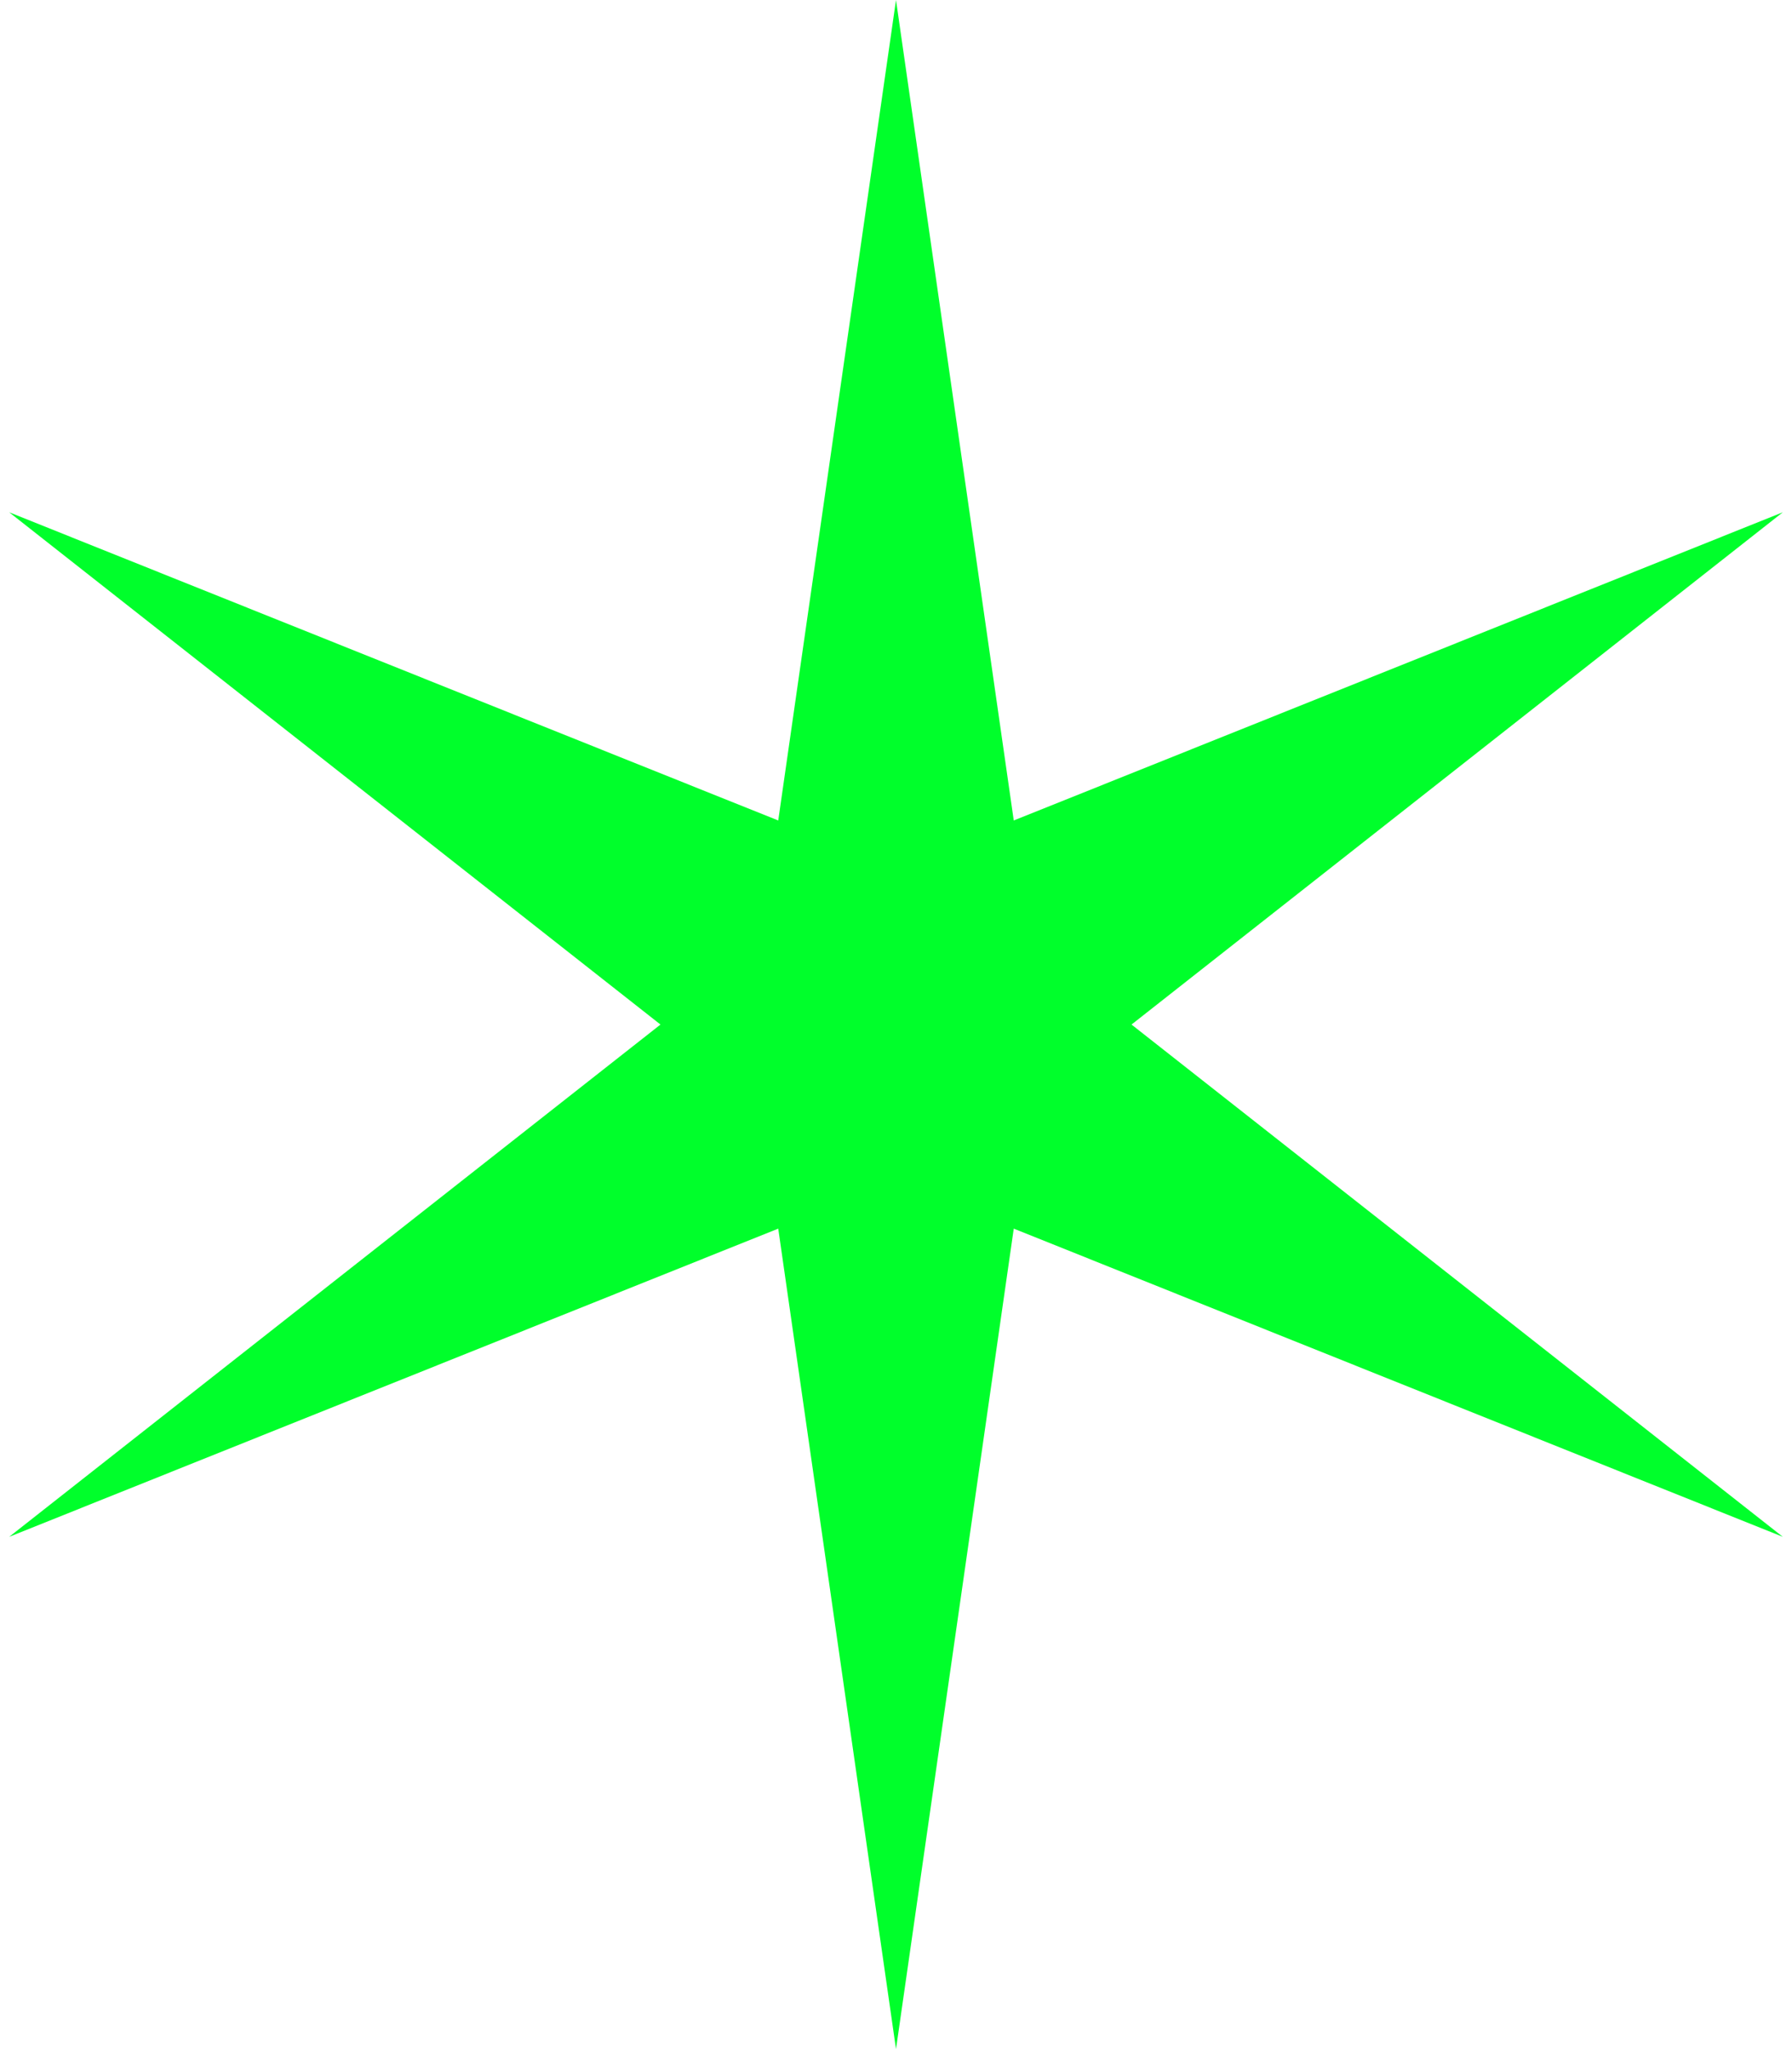
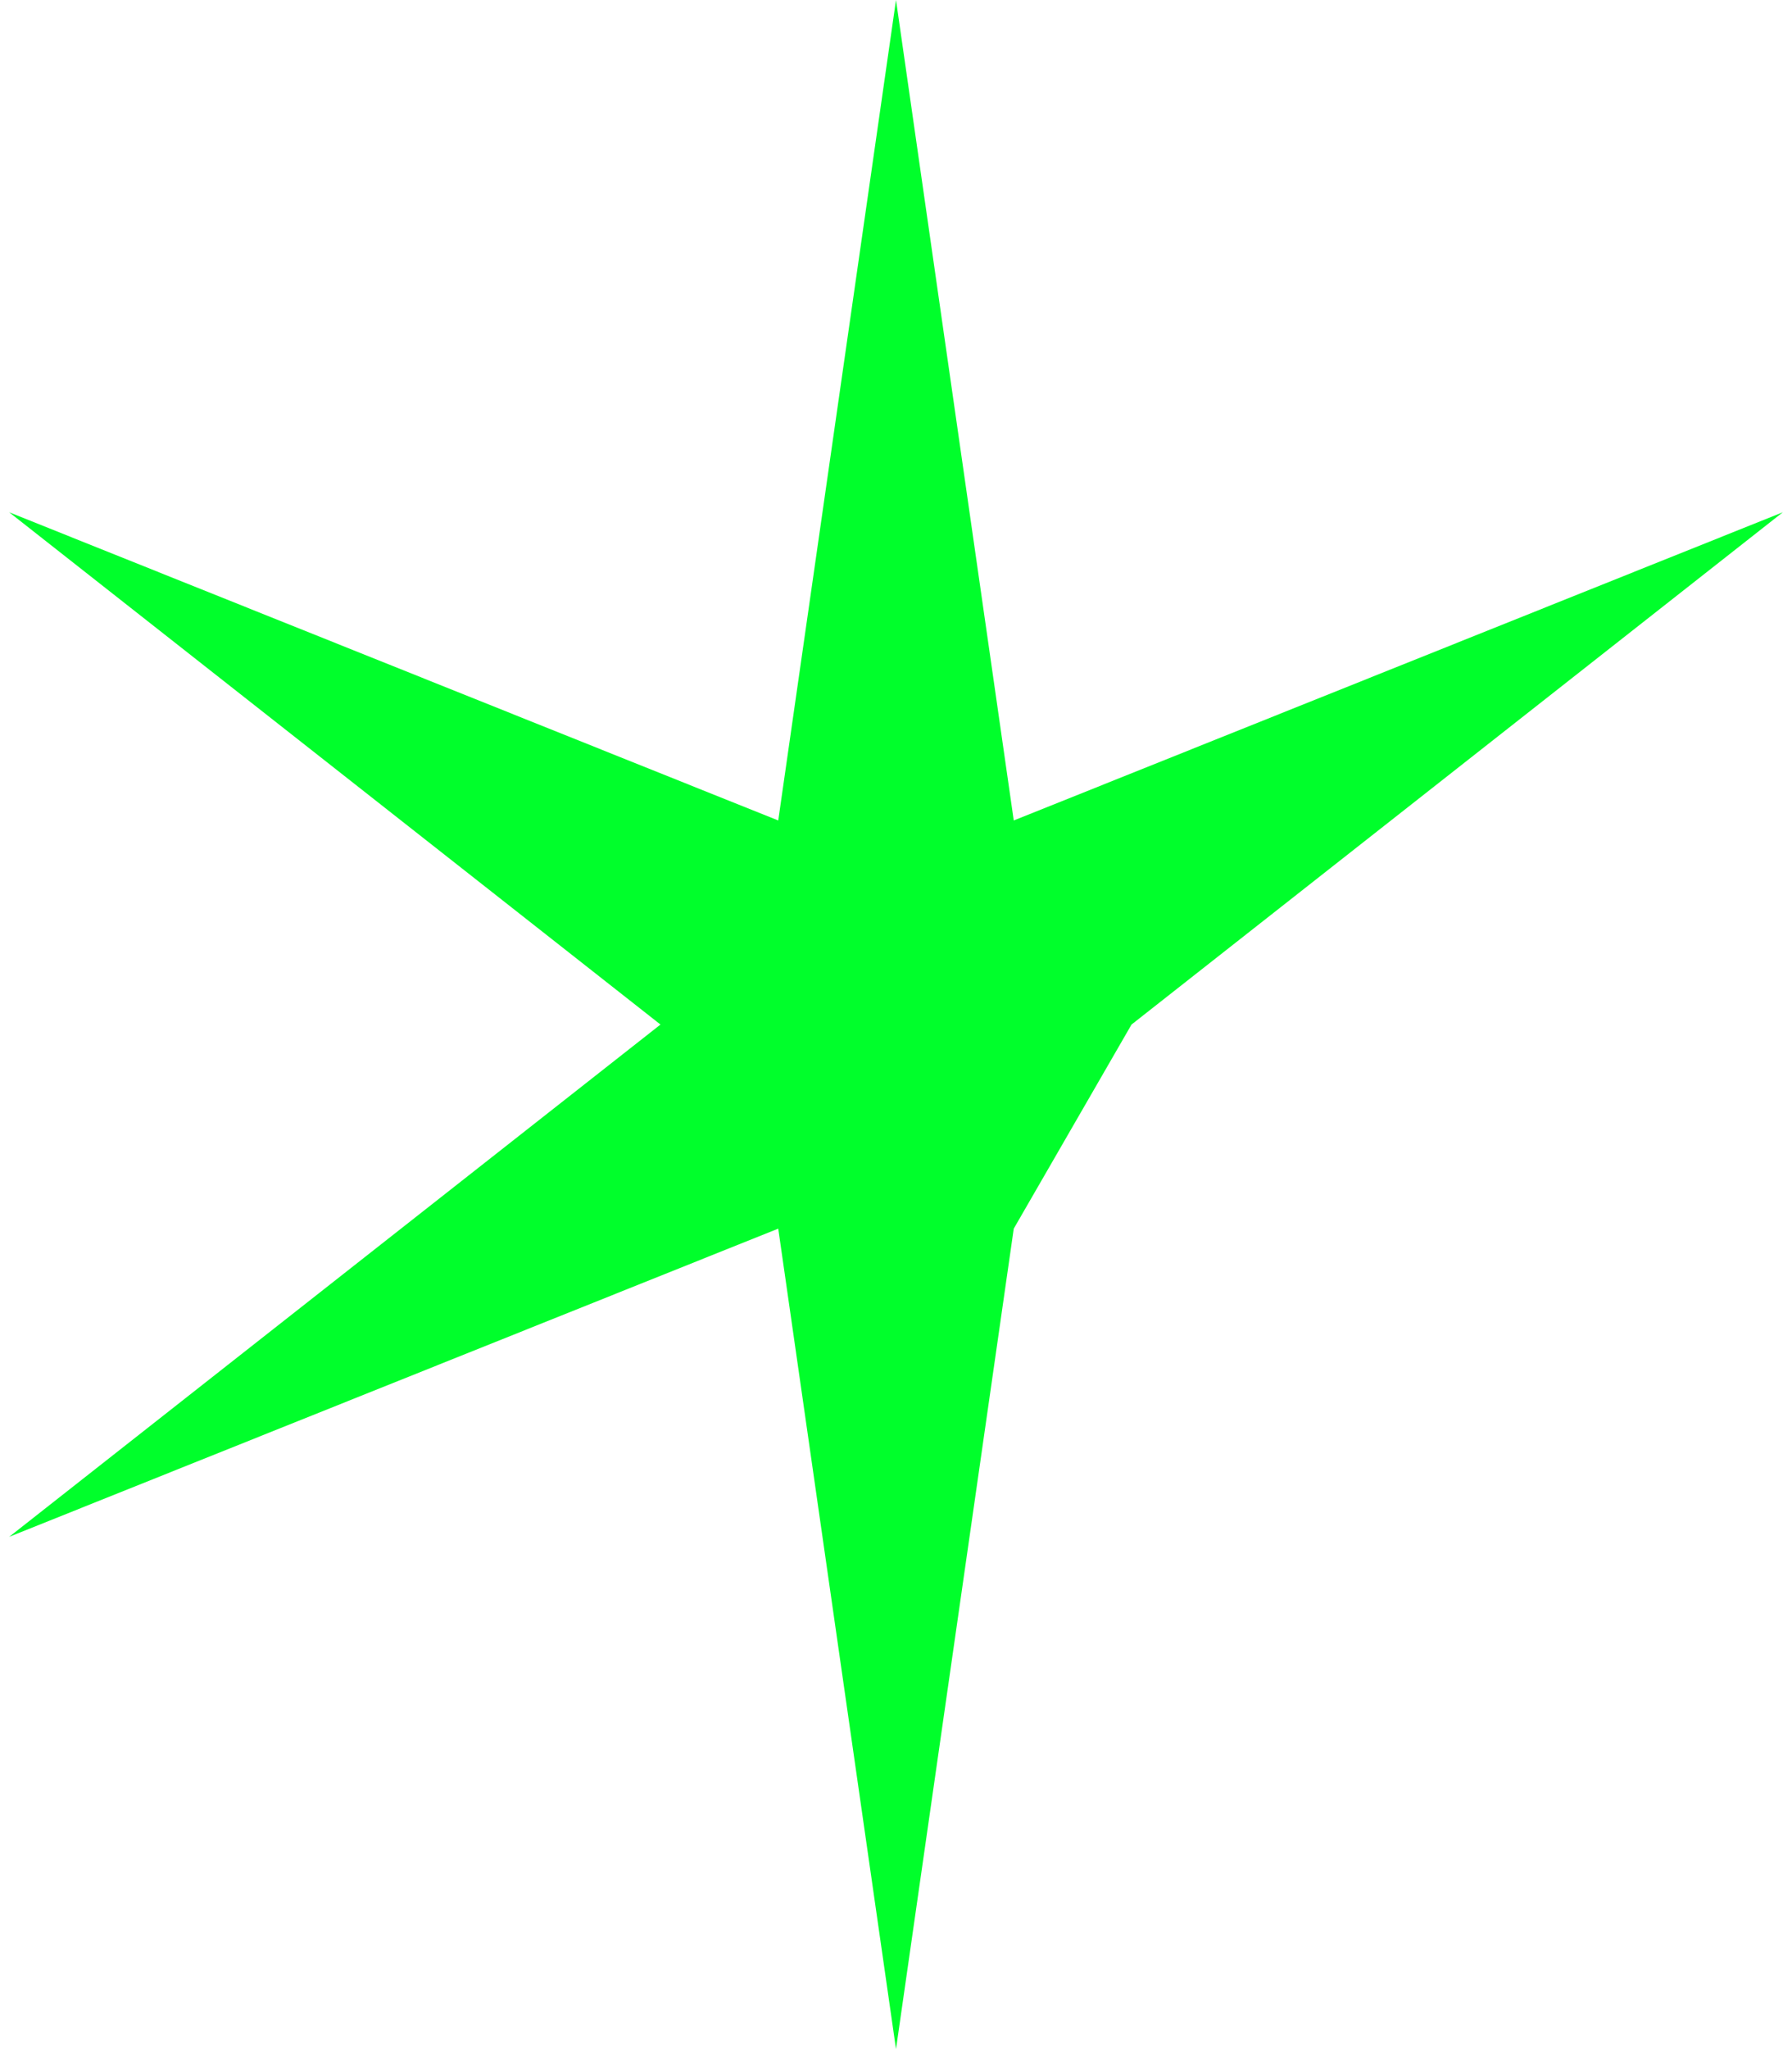
<svg xmlns="http://www.w3.org/2000/svg" width="84" height="96" viewBox="0 0 84 96" fill="none">
-   <path d="M42 0L47.52 38.439L83.569 24L53.04 48L83.569 72L47.52 57.561L42 96L36.48 57.561L0.431 72L30.96 48L0.431 24L36.48 38.439L42 0Z" fill="#00FF2B" />
+   <path d="M42 0L47.52 38.439L83.569 24L53.04 48L47.52 57.561L42 96L36.48 57.561L0.431 72L30.96 48L0.431 24L36.48 38.439L42 0Z" fill="#00FF2B" />
</svg>